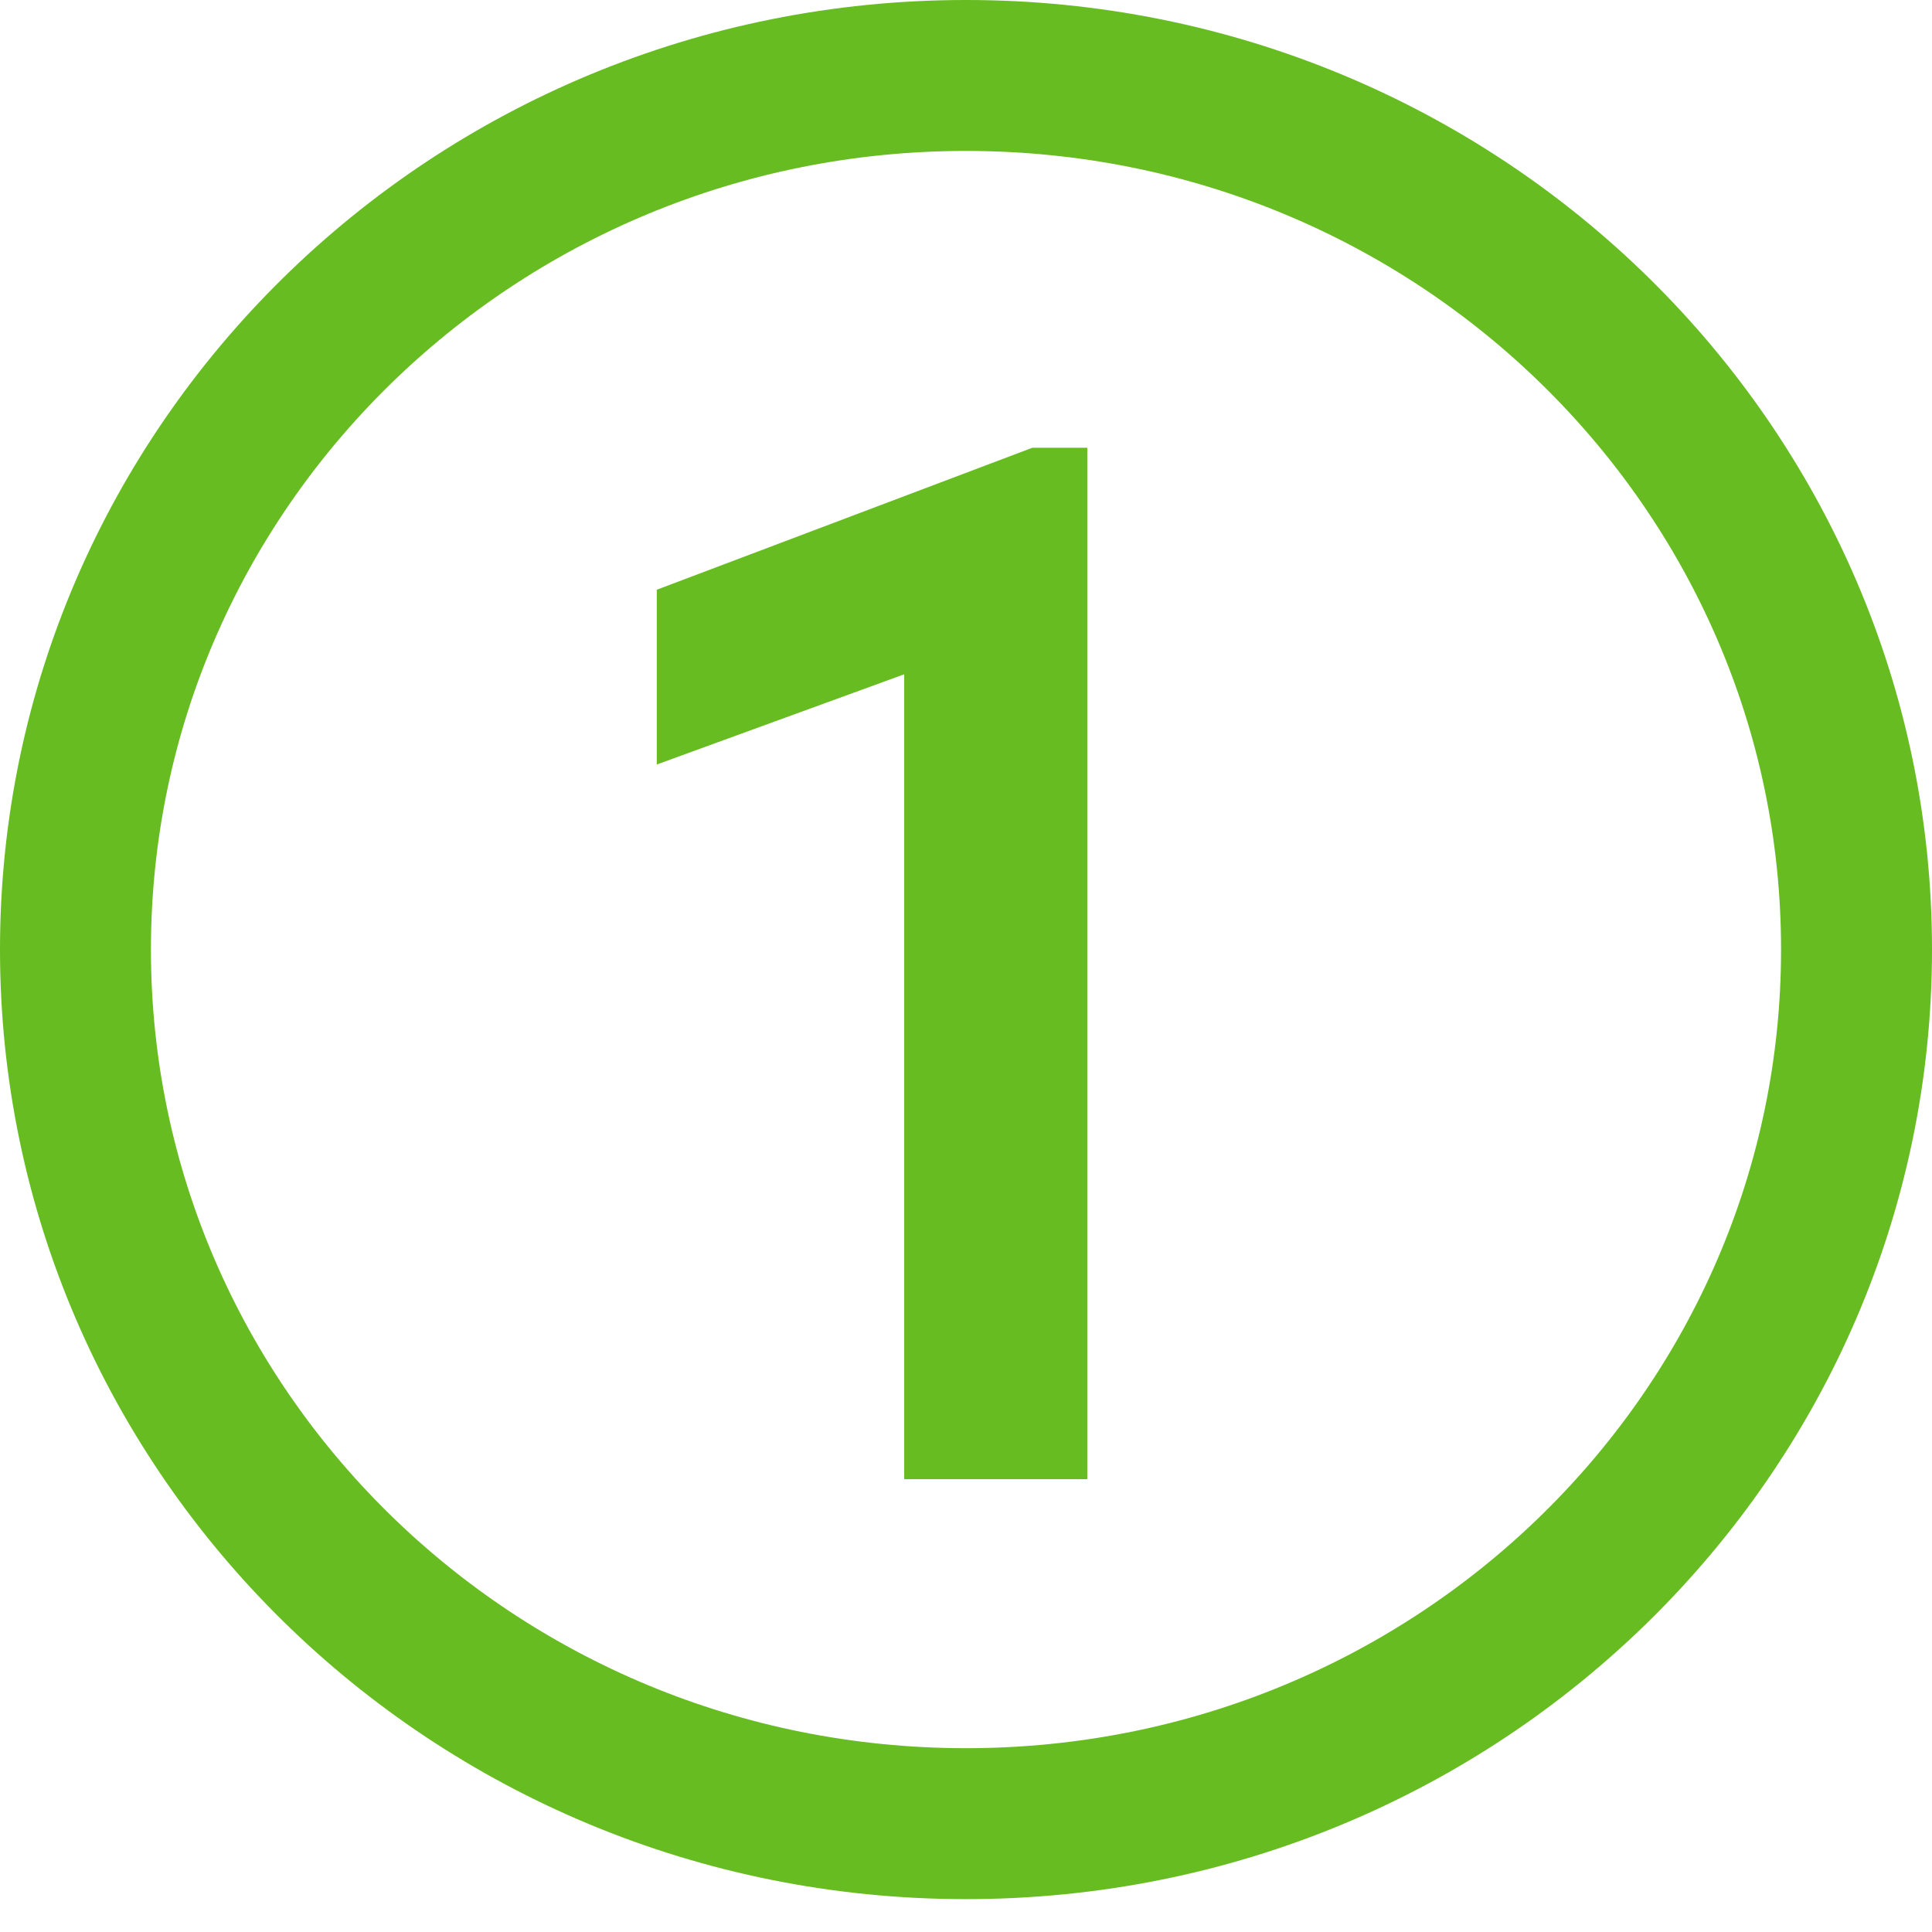
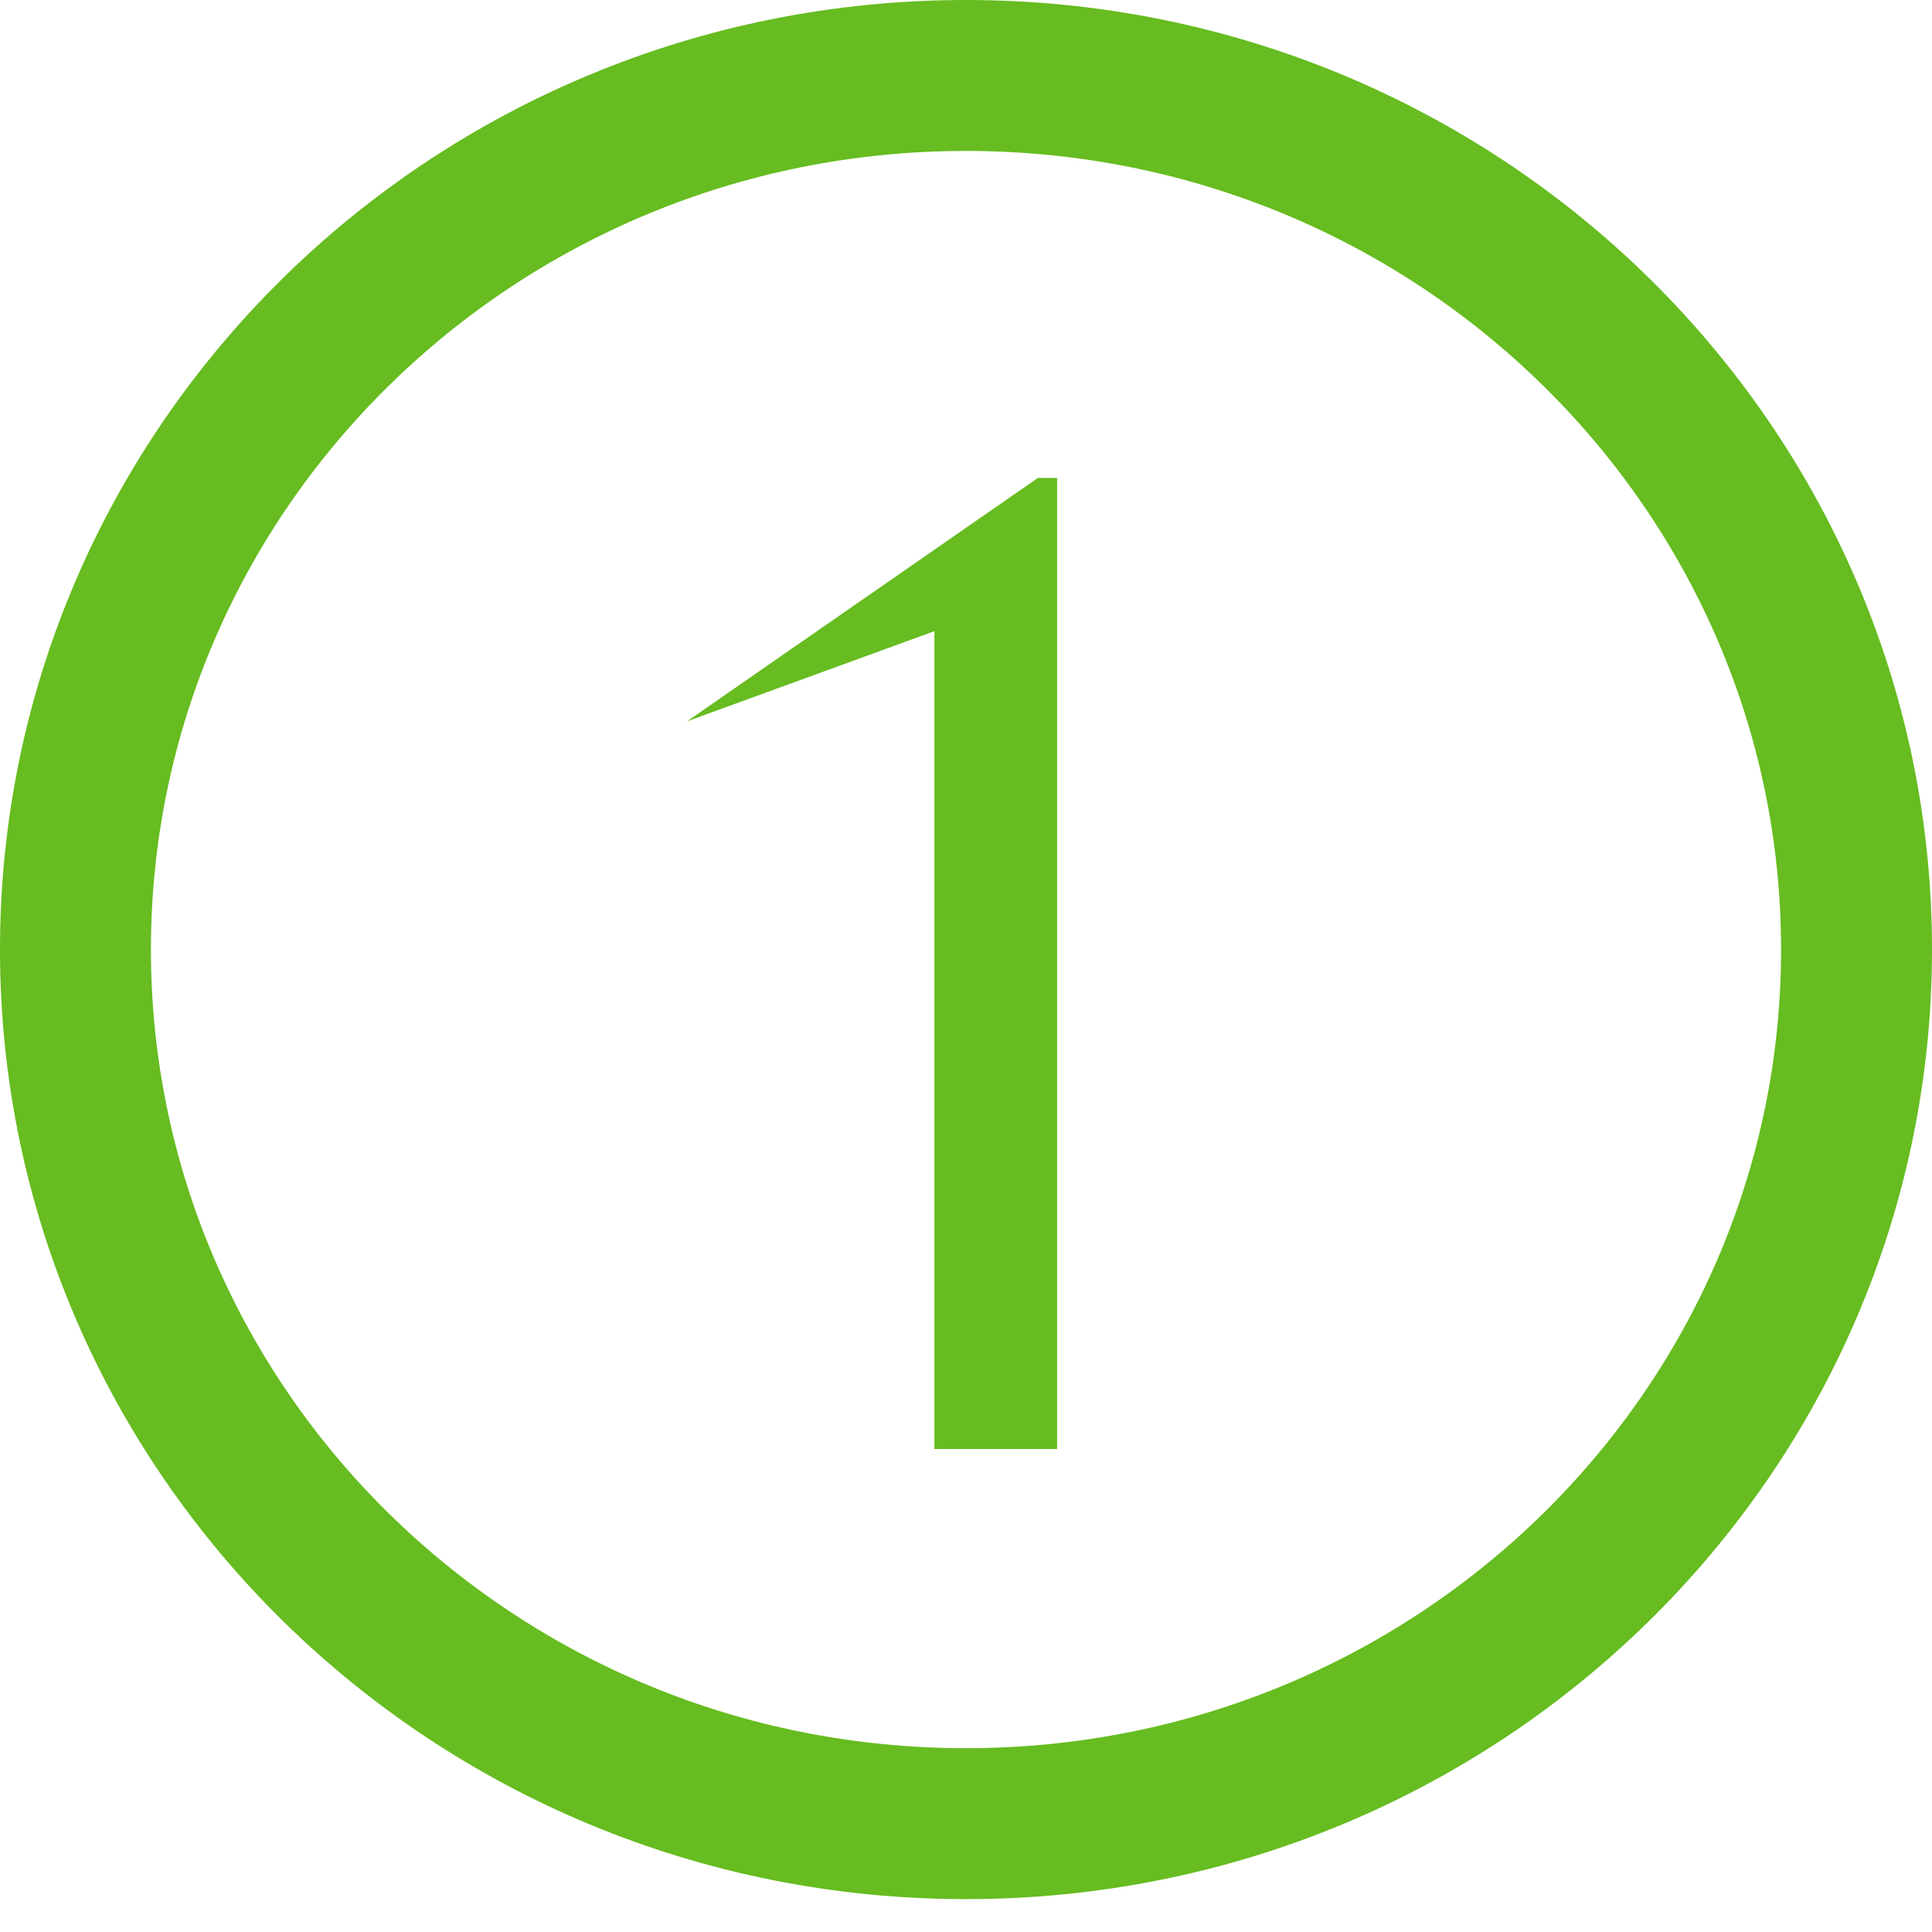
<svg xmlns="http://www.w3.org/2000/svg" width="64" height="64" viewBox="0 0 64 64" fill="none">
  <path d="M61.5 31.455C61.5 47.407 48.333 60.411 32 60.411C15.667 60.411 2.5 47.407 2.5 31.455C2.5 15.504 15.667 2.5 32 2.5C48.333 2.5 61.5 15.504 61.5 31.455Z" stroke="#66BC20" stroke-width="5" />
-   <path d="M35.018 15.832V48H30.953V20.908L22.757 23.896V20.227L34.381 15.832H35.018Z" fill="#66BC20" />
-   <path d="M35.018 15.832H36.018V14.832H35.018V15.832ZM35.018 48V49H36.018V48H35.018ZM30.953 48H29.953V49H30.953V48ZM30.953 20.908H31.953V19.479L30.611 19.968L30.953 20.908ZM22.757 23.896H21.757V25.325L23.1 24.835L22.757 23.896ZM22.757 20.227L22.404 19.291L21.757 19.536V20.227H22.757ZM34.381 15.832V14.832H34.198L34.027 14.897L34.381 15.832ZM34.018 15.832V48H36.018V15.832H34.018ZM35.018 47H30.953V49H35.018V47ZM31.953 48V20.908H29.953V48H31.953ZM30.611 19.968L22.415 22.956L23.1 24.835L31.296 21.847L30.611 19.968ZM23.757 23.896V20.227H21.757V23.896H23.757ZM23.111 21.162L34.734 16.767L34.027 14.897L22.404 19.291L23.111 21.162ZM34.381 16.832H35.018V14.832H34.381V16.832Z" fill="#66BC20" />
+   <path d="M35.018 15.832V48H30.953V20.908L22.757 23.896L34.381 15.832H35.018Z" fill="#66BC20" />
</svg>